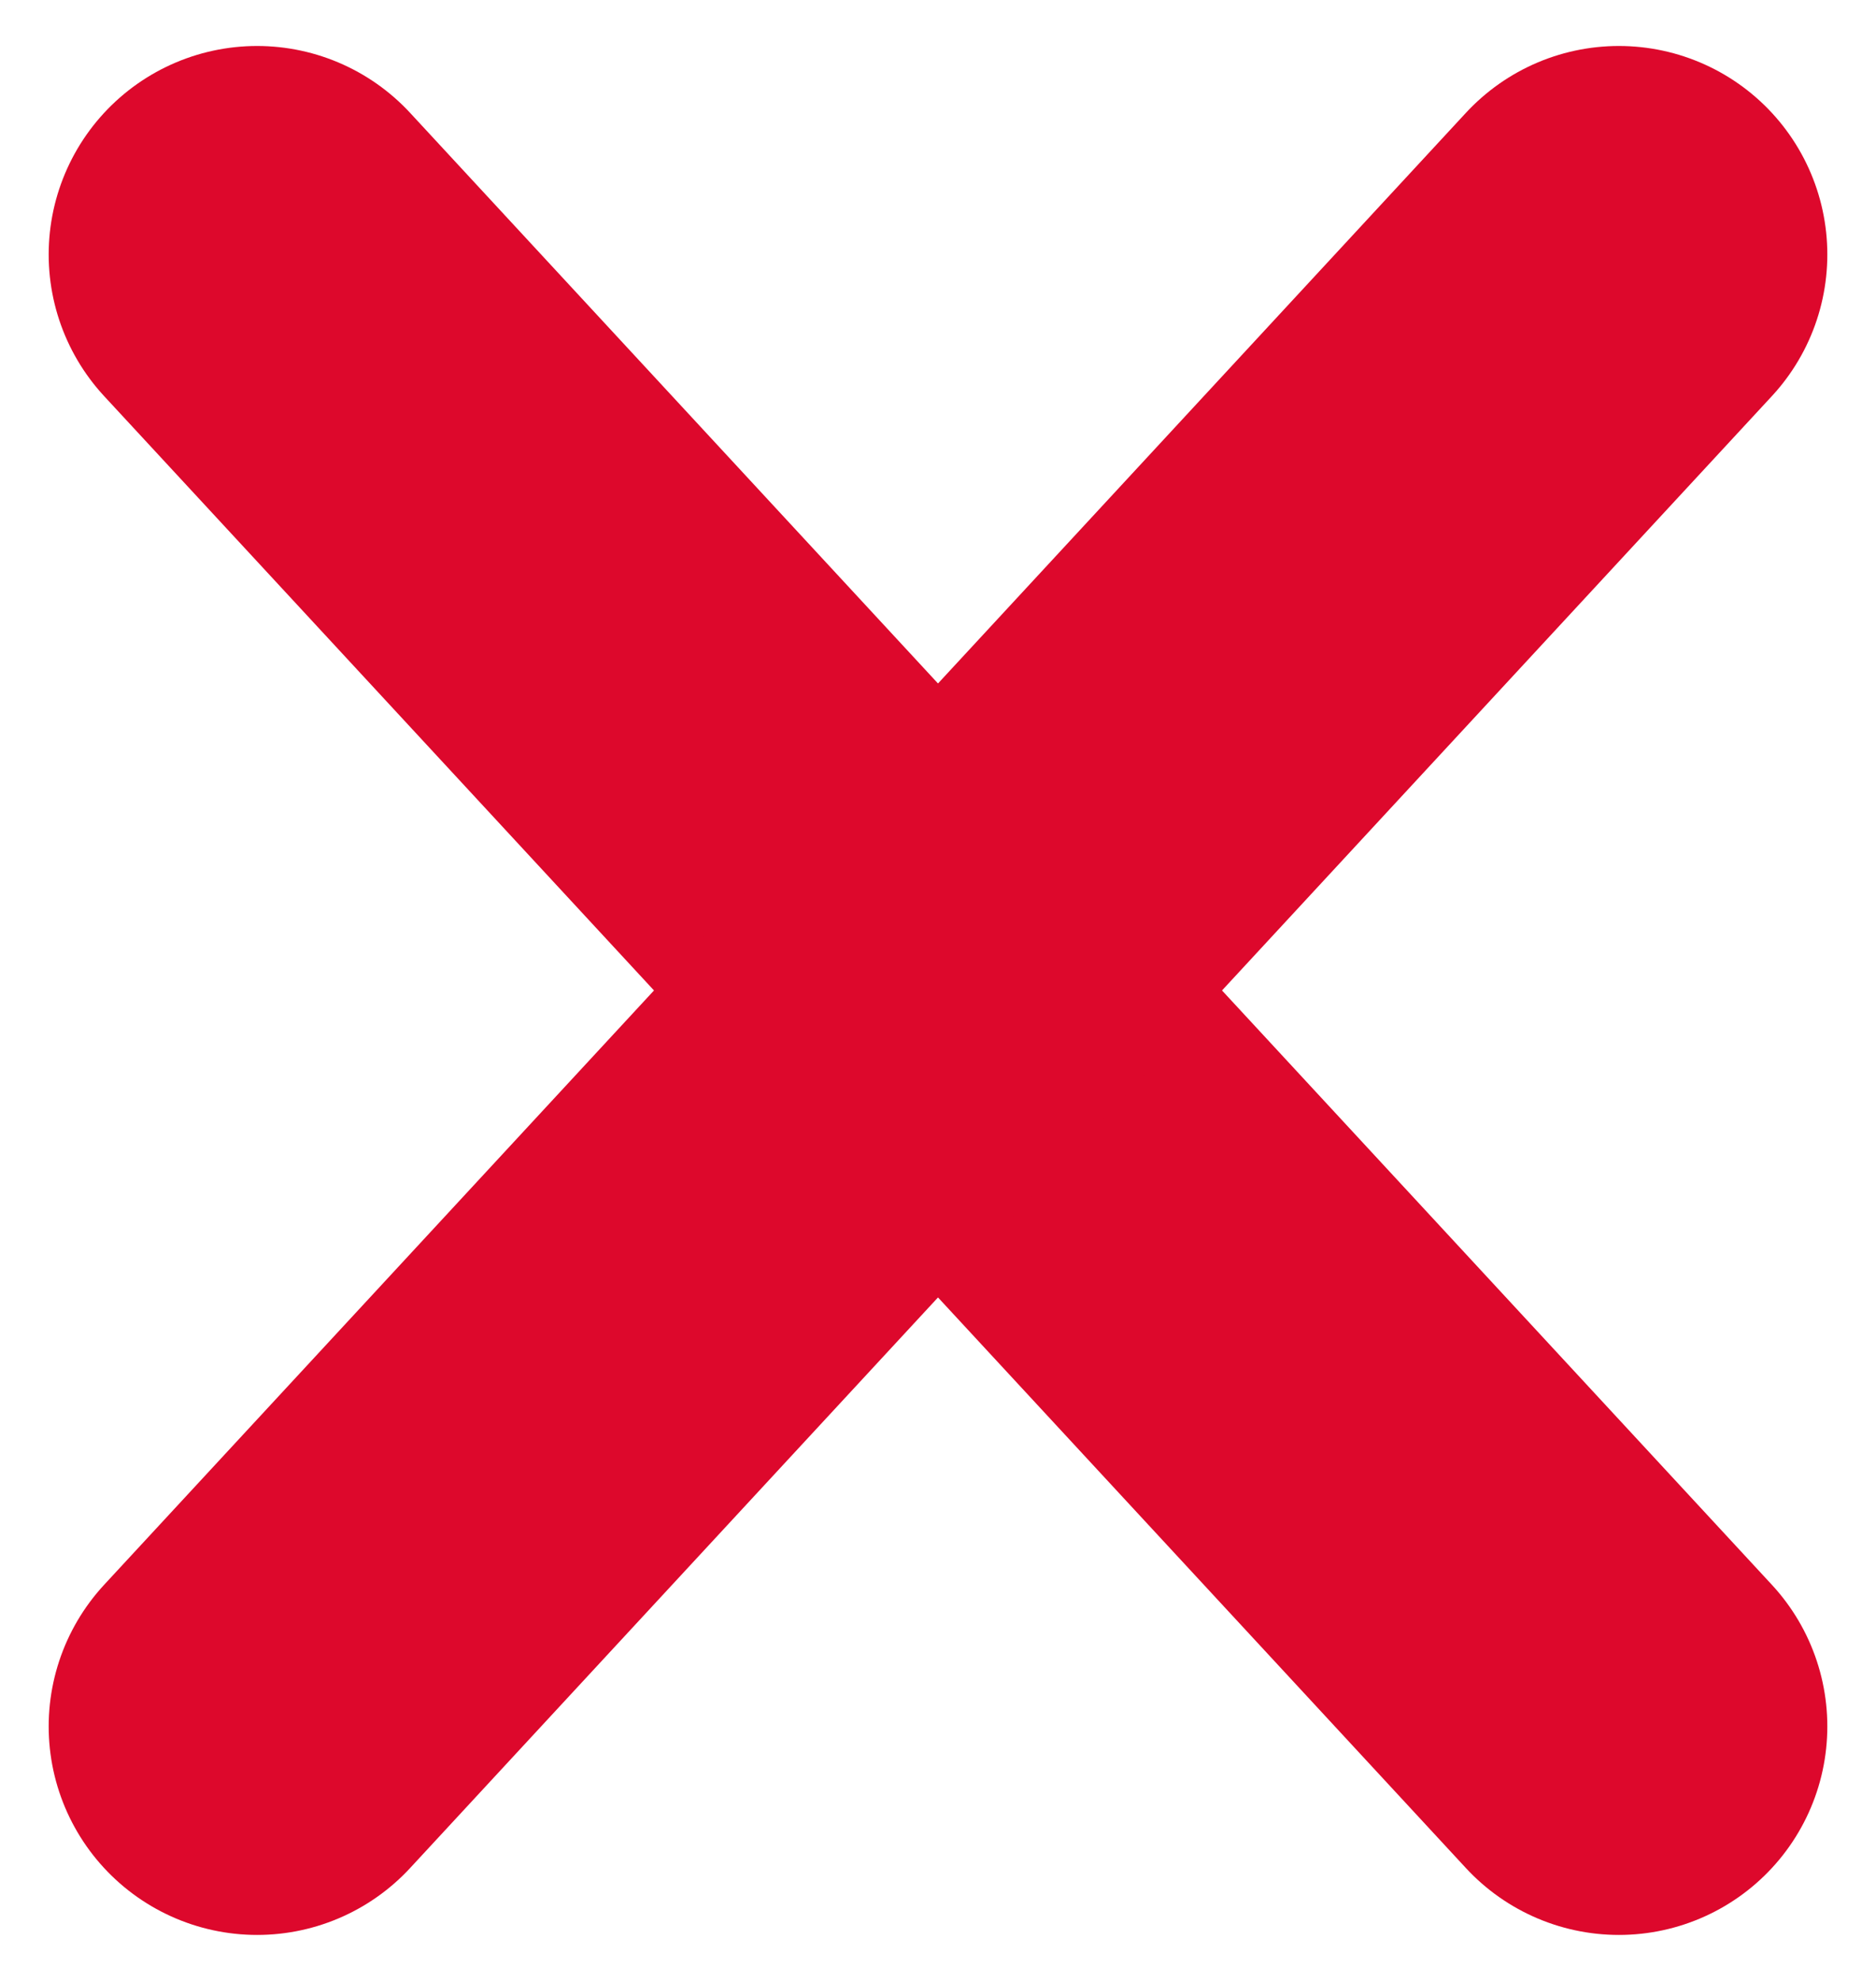
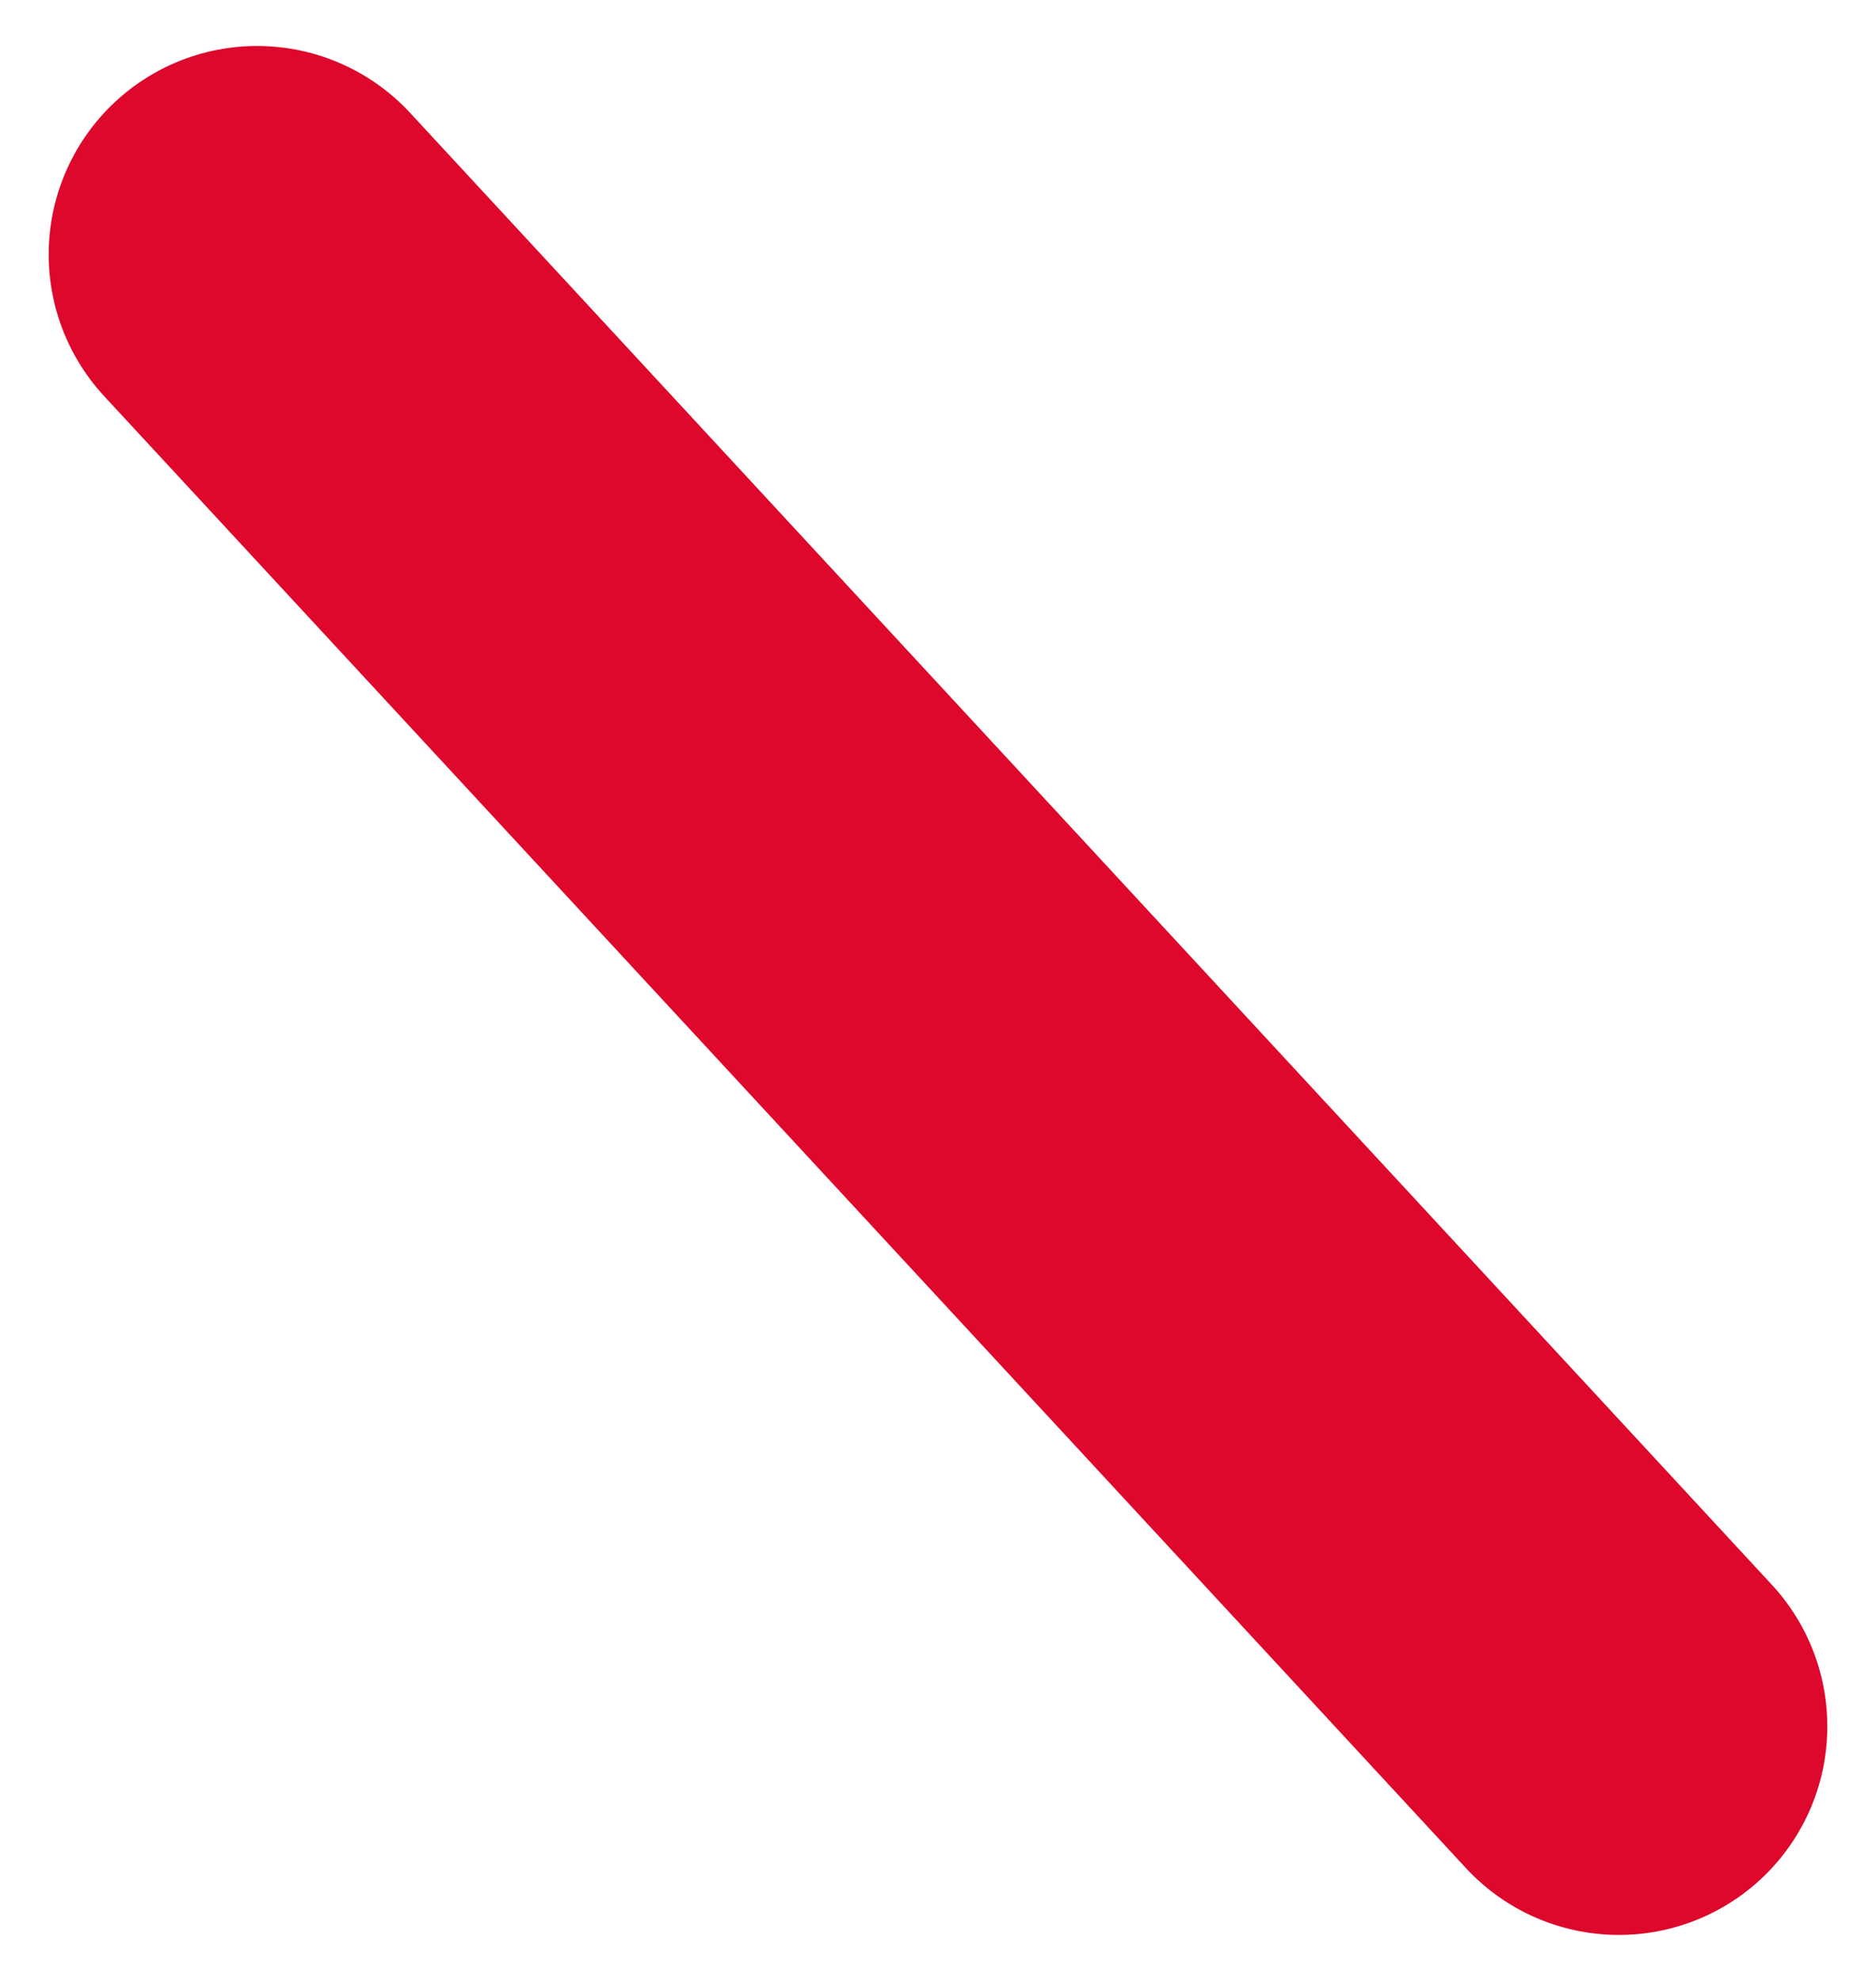
<svg xmlns="http://www.w3.org/2000/svg" width="18px" height="19px" viewBox="0 0 18 19" version="1.1">
  <title>vinkje copy 9</title>
  <g id="Page-1" stroke="none" stroke-width="1" fill="none" fill-rule="evenodd" stroke-linecap="round" stroke-linejoin="round">
    <g id="VEB-prijzen-vergelijken-desktop-kruisje" transform="translate(-434, -908)" stroke="#DD082C" stroke-width="4">
      <g id="vinkje-copy-9" transform="translate(436, 910)">
        <line x1="0.467" y1="0.441" x2="13.533" y2="14.559" id="Line" />
-         <line x1="0.467" y1="0.441" x2="13.533" y2="14.559" id="Line-Copy" transform="translate(7, 7.5) scale(-1, 1) translate(-7, -7.5) " />
      </g>
    </g>
  </g>
</svg>